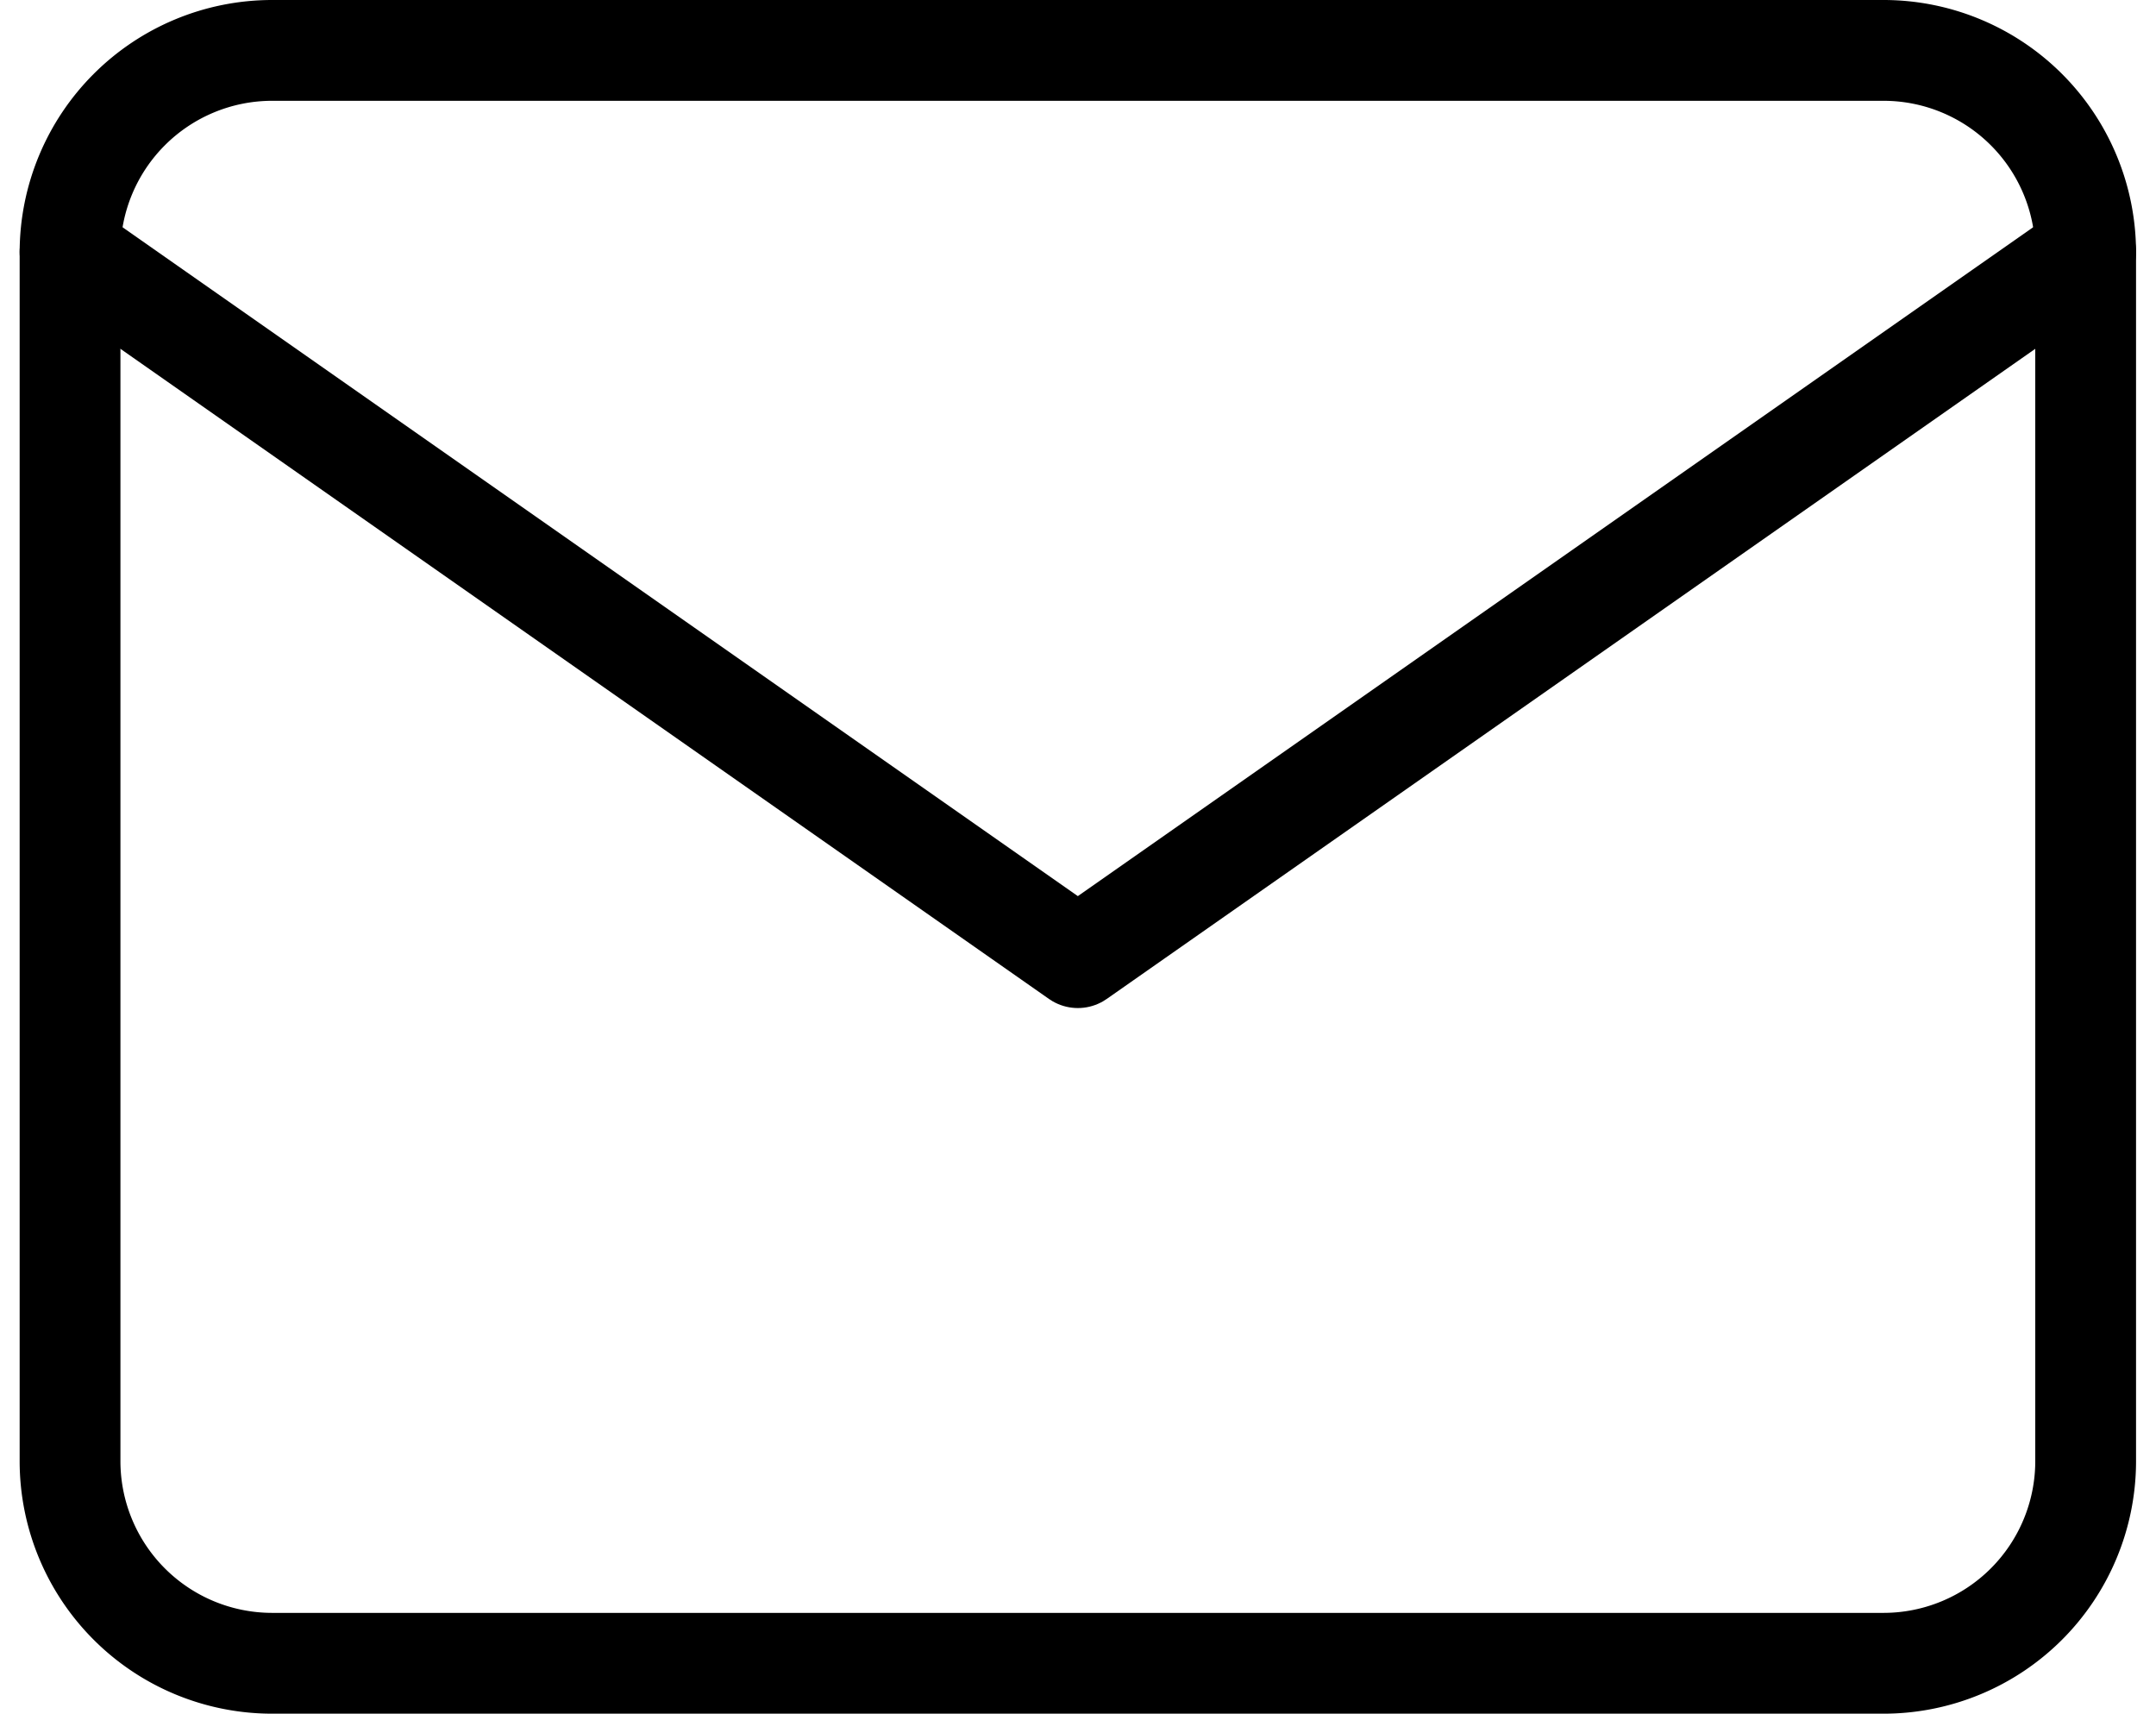
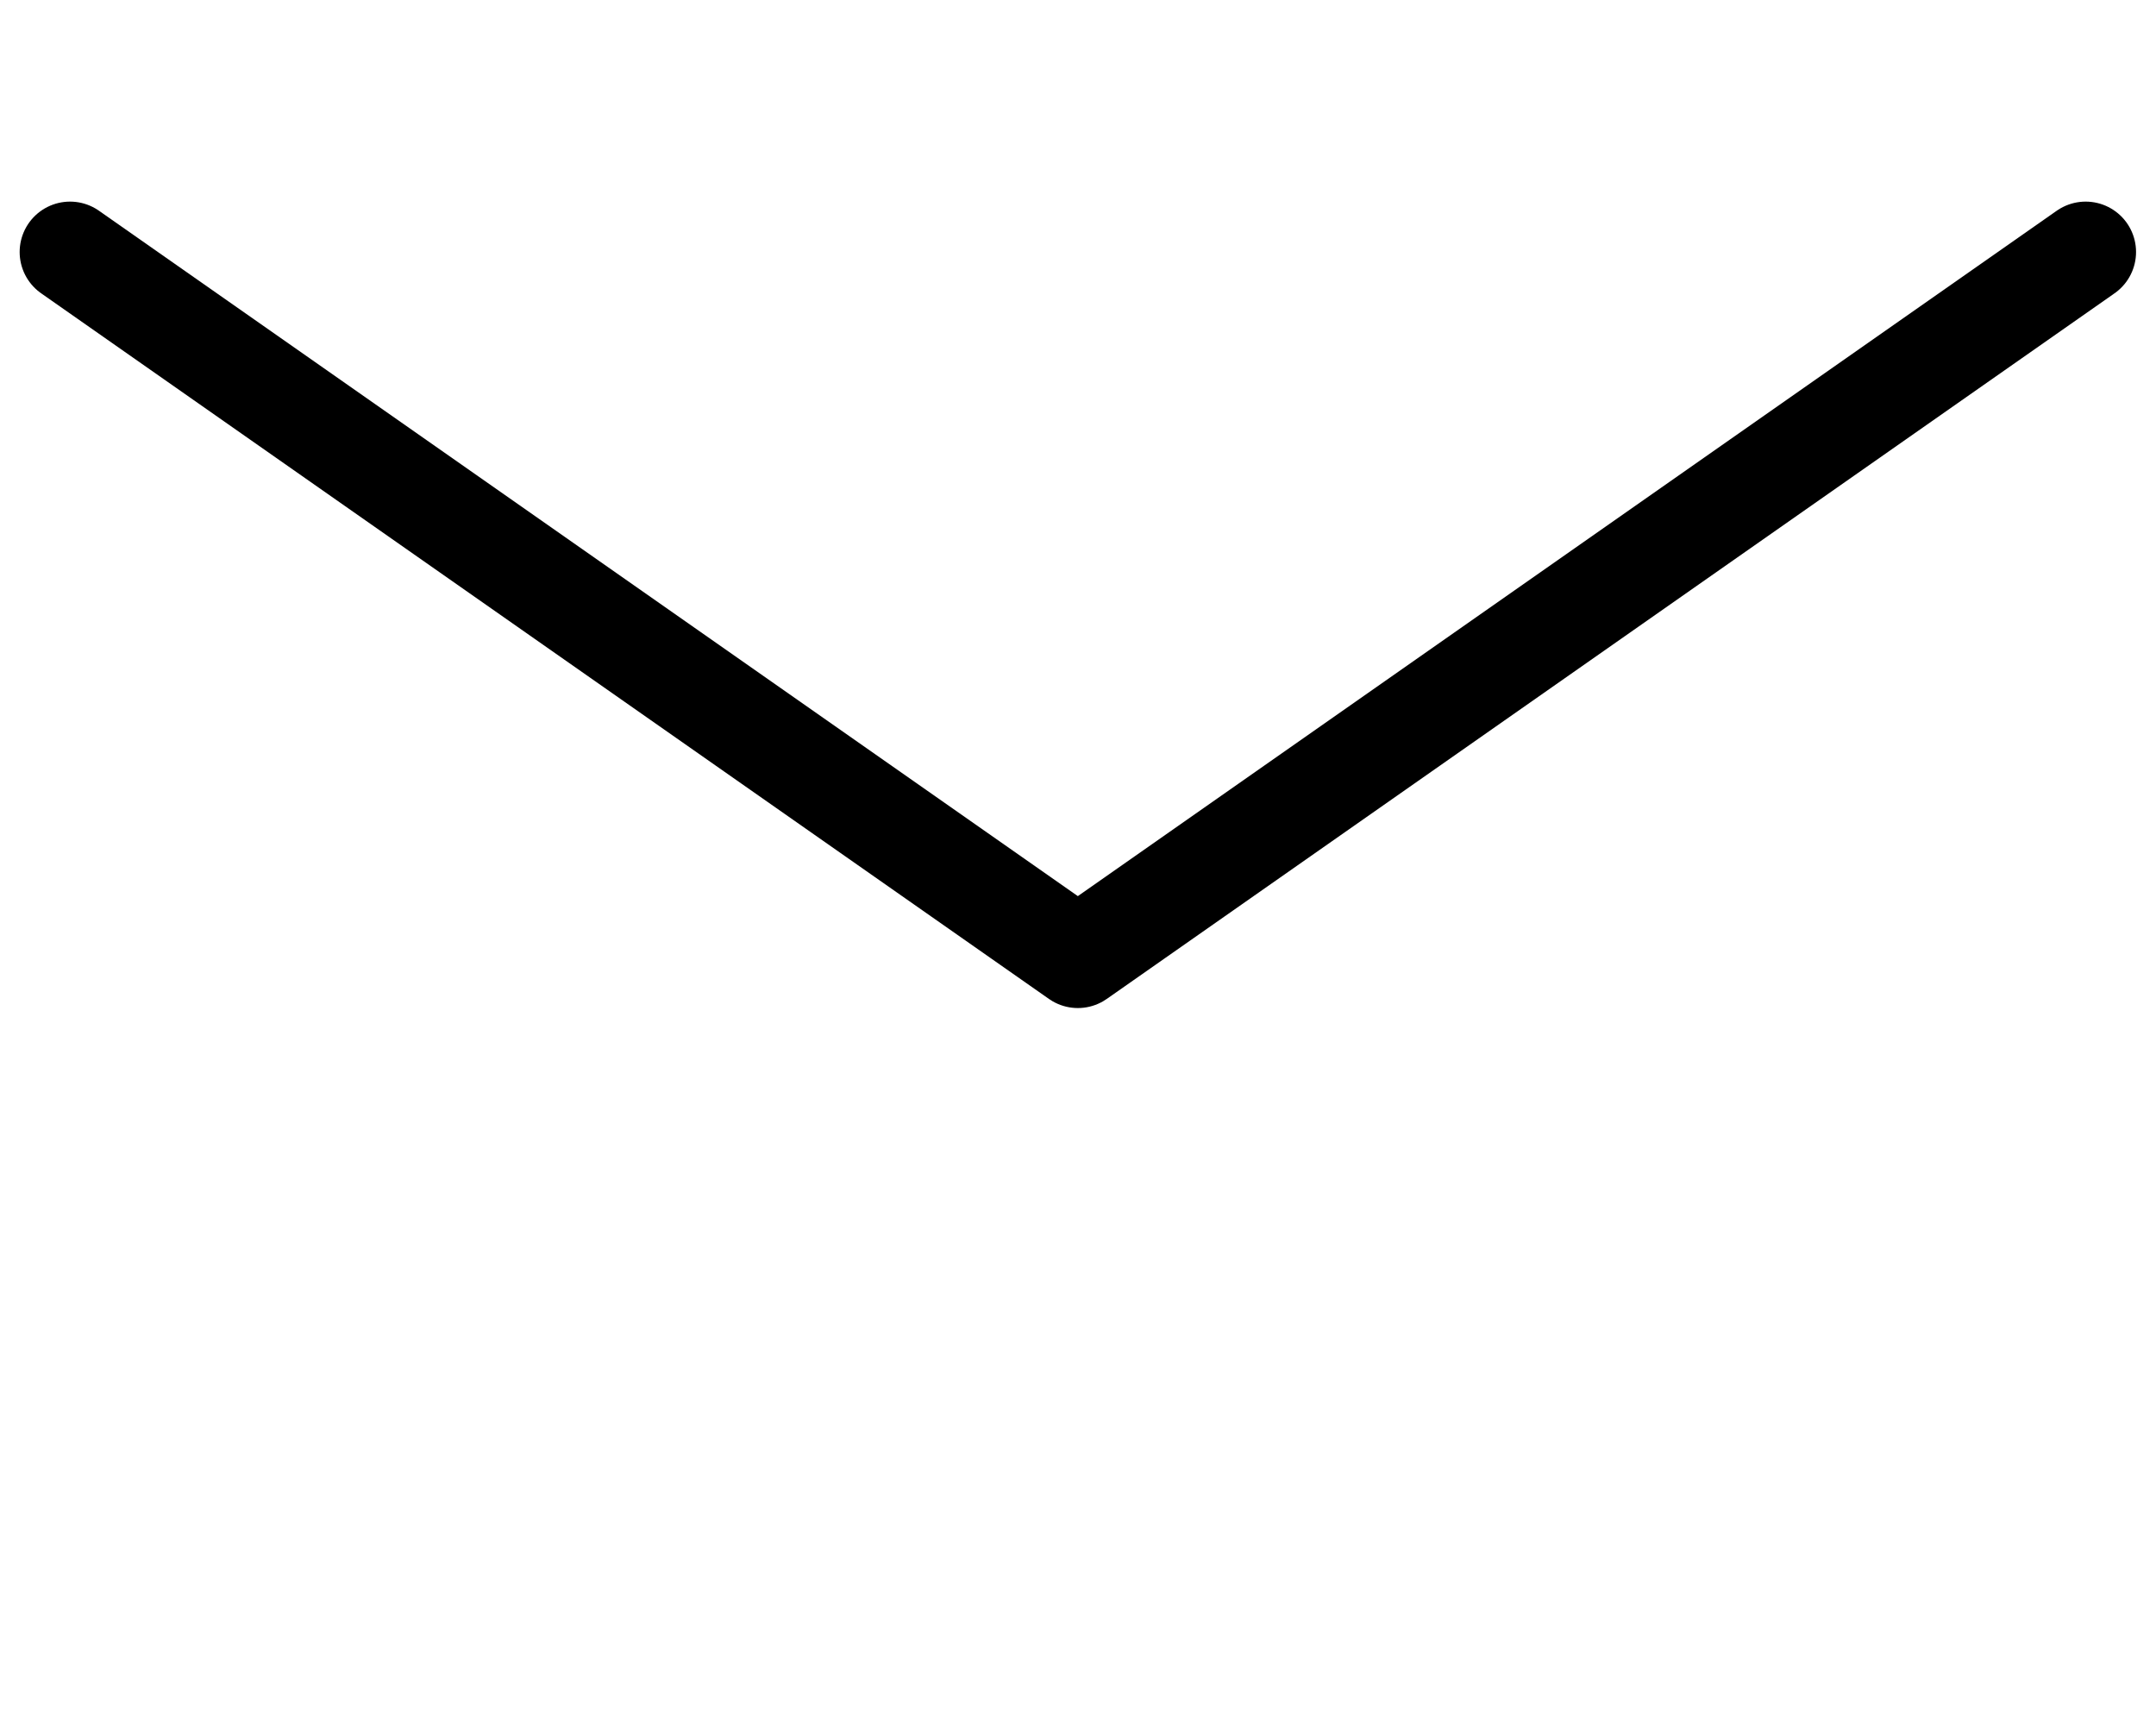
<svg xmlns="http://www.w3.org/2000/svg" width="100%" height="100%" viewBox="0 0 21.393 17">
  <g id="Gruppe_521" data-name="Gruppe 521" transform="translate(-16656.305 17991.5)">
-     <path id="Pfad_145" data-name="Pfad 145" d="M4,4H20a2.006,2.006,0,0,1,2,2V18a2.006,2.006,0,0,1-2,2H4a2.006,2.006,0,0,1-2-2V6A2.006,2.006,0,0,1,4,4Z" transform="translate(16655 -17995)" fill="none" stroke="#000" stroke-linecap="round" stroke-linejoin="round" stroke-width="1" />
    <path id="Pfad_146" data-name="Pfad 146" d="M22,6,12,13,2,6" transform="translate(16655 -17995)" fill="none" stroke="#000" stroke-linecap="round" stroke-linejoin="round" stroke-width="1" />
  </g>
</svg>